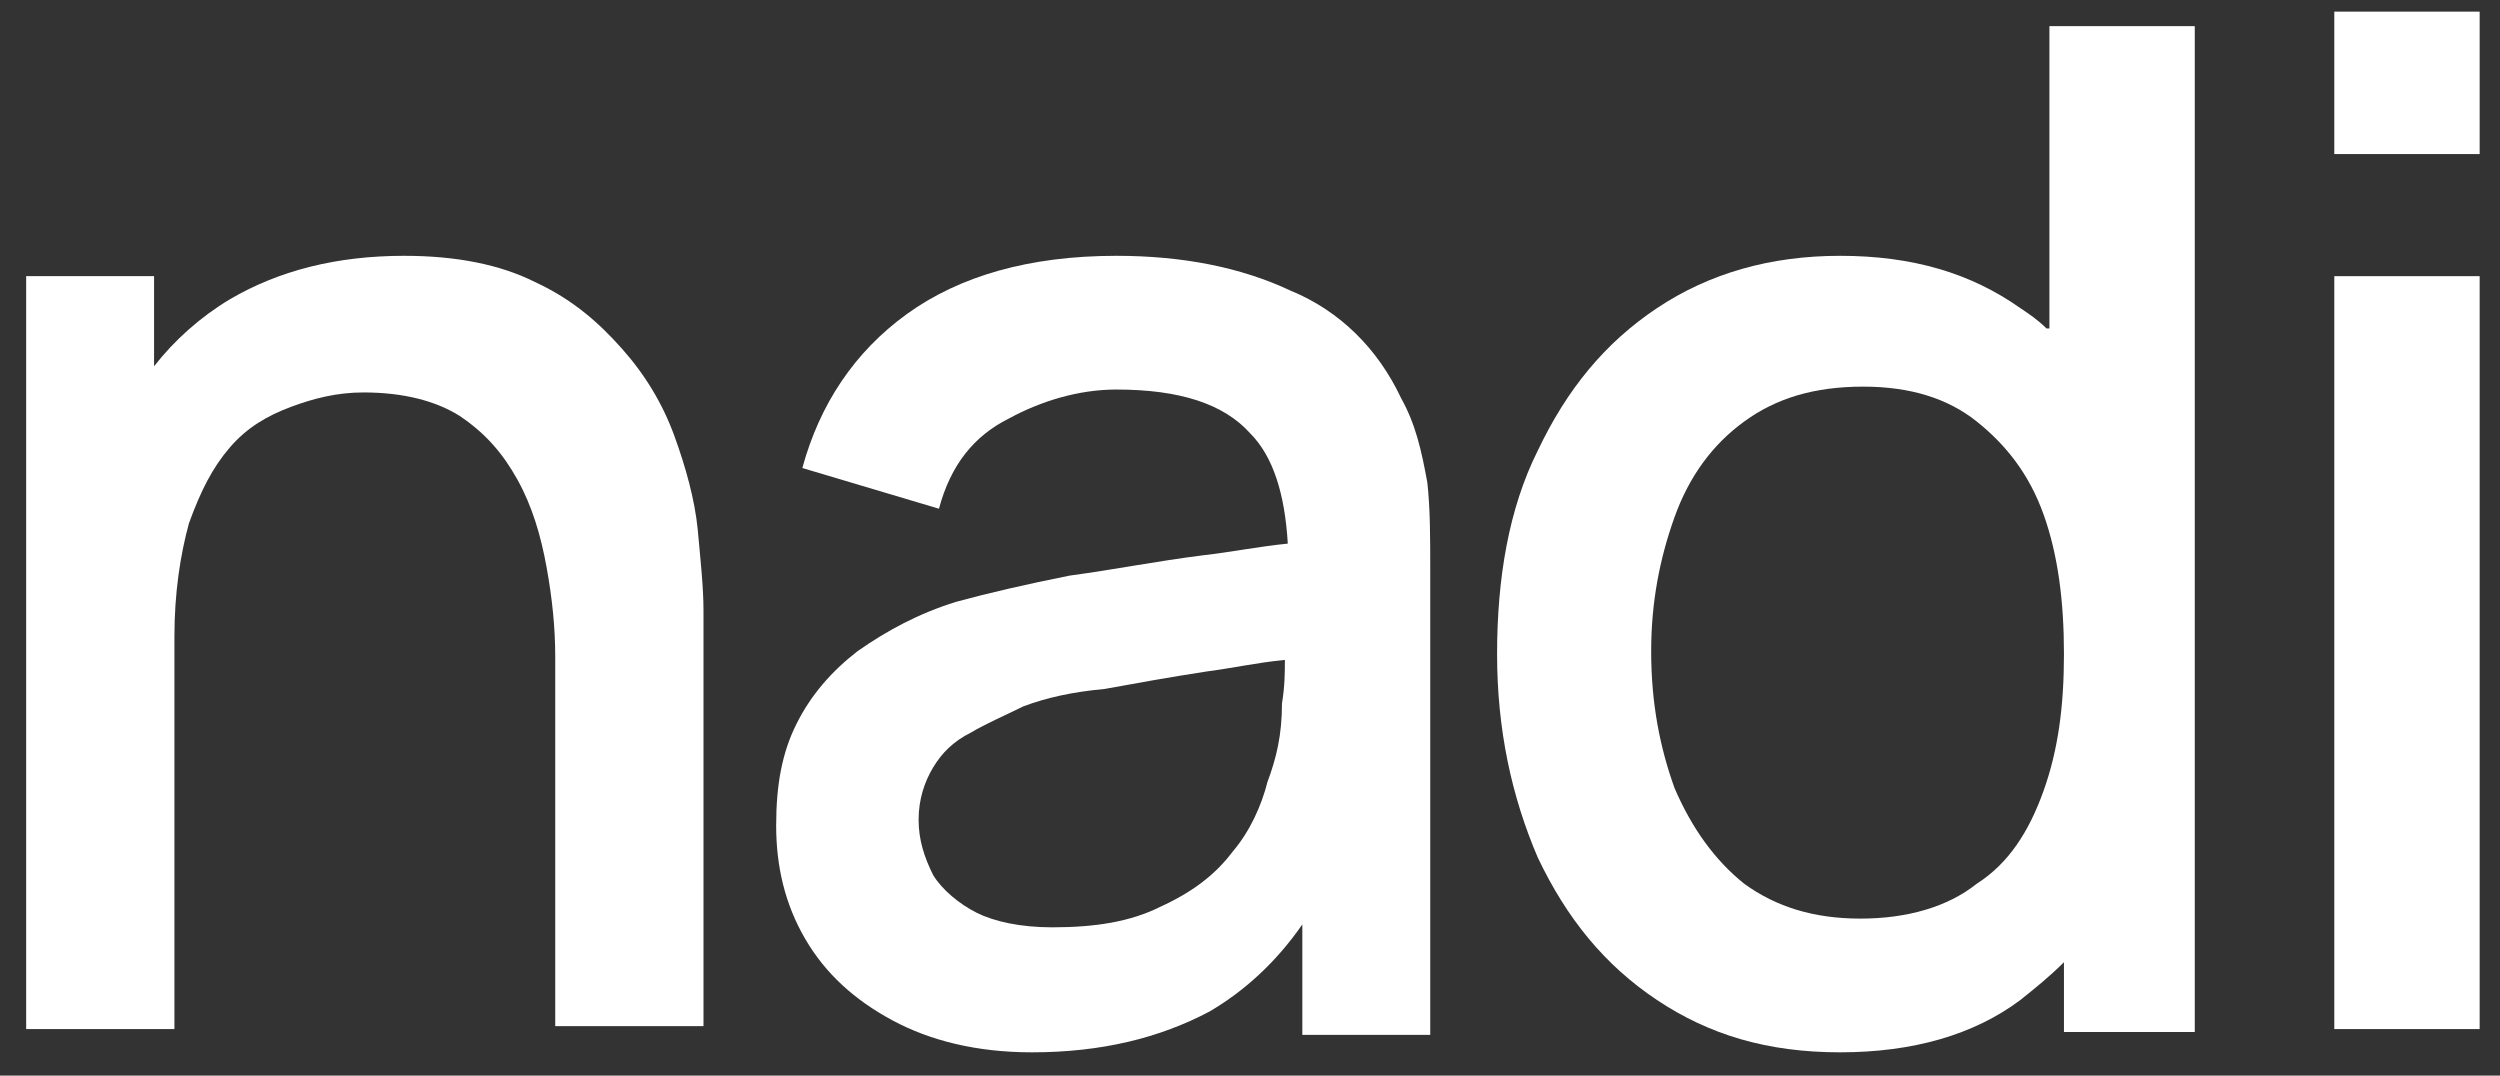
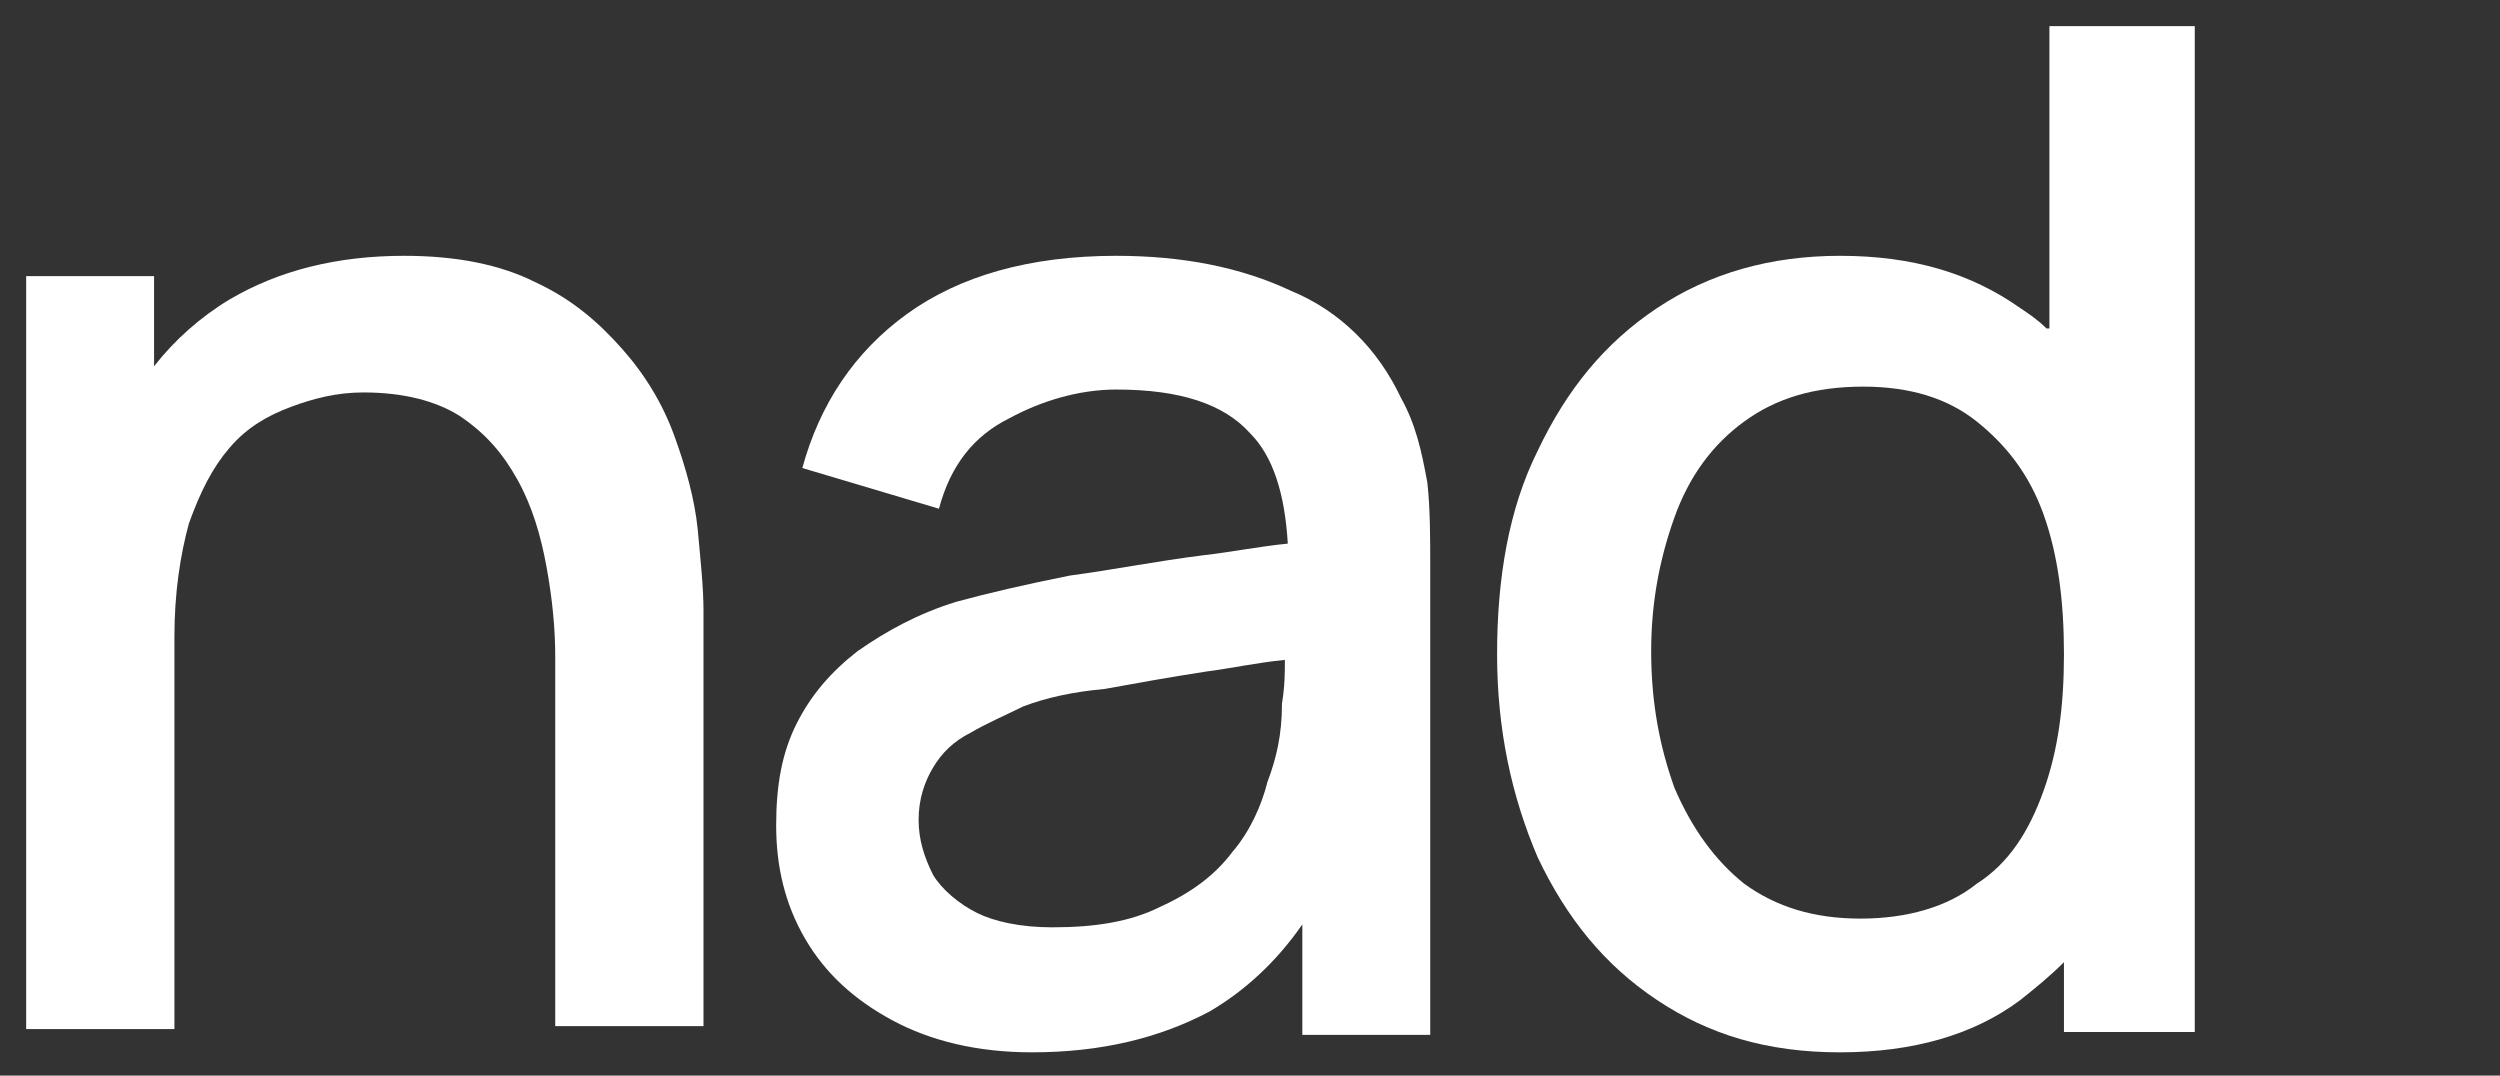
<svg xmlns="http://www.w3.org/2000/svg" version="1.1" id="Calque_1" x="0px" y="0px" viewBox="0 0 86 37" style="enable-background:new 0 0 86 37;" xml:space="preserve">
  <rect x="0" y="0" width="86" height="37" fill="#333333" stroke="none" />
  <style type="text/css">
	.st0{fill:#FFFFFF;}
</style>
  <g>
    <path class="st0" d="M23.2,15c-0.4-1.1-1-2.1-1.8-3c-0.8-0.9-1.7-1.7-3-2.3c-1.2-0.6-2.7-0.9-4.5-0.9c-2.3,0-4.3,0.5-6,1.5   c-1,0.6-1.9,1.4-2.6,2.3V9.5H0.9v25.9H6V21.9c0-1.5,0.2-2.8,0.5-3.9c0.4-1.1,0.8-1.9,1.4-2.6c0.6-0.7,1.3-1.1,2.1-1.4   c0.8-0.3,1.6-0.5,2.5-0.5c1.4,0,2.5,0.3,3.3,0.8c0.9,0.6,1.5,1.3,2,2.2c0.5,0.9,0.8,1.9,1,3c0.2,1.1,0.3,2.1,0.3,3.1v12.7h5.1V21   c0-0.8-0.1-1.7-0.2-2.8C23.9,17.2,23.6,16.1,23.2,15z" />
    <path class="st0" d="M48.2,13.7c-0.8-1.7-2.1-3-3.8-3.7c-1.7-0.8-3.7-1.2-6-1.2c-3,0-5.4,0.7-7.2,2c-1.8,1.3-3,3.1-3.6,5.3l4.7,1.4   c0.4-1.5,1.2-2.5,2.4-3.1c1.1-0.6,2.4-1,3.7-1c2.2,0,3.7,0.5,4.6,1.5c0.8,0.8,1.2,2.1,1.3,3.8c-1,0.1-2,0.3-2.9,0.4   c-1.6,0.2-3.1,0.5-4.6,0.7c-1.5,0.3-2.8,0.6-3.9,0.9c-1.3,0.4-2.4,1-3.4,1.7c-0.9,0.7-1.6,1.5-2.1,2.5c-0.5,1-0.7,2.1-0.7,3.5   c0,1.4,0.3,2.7,1,3.9c0.7,1.2,1.7,2.1,3,2.8c1.3,0.7,2.9,1.1,4.8,1.1c2.4,0,4.4-0.5,6.1-1.4c1.2-0.7,2.3-1.7,3.2-3v3.8h4.4v-16   c0-1.1,0-2.1-0.1-3C48.9,15.5,48.7,14.6,48.2,13.7z M43.6,26.9c-0.2,0.8-0.6,1.7-1.2,2.4c-0.6,0.8-1.4,1.4-2.5,1.9   c-1,0.5-2.2,0.7-3.7,0.7c-1.1,0-2-0.2-2.6-0.5s-1.2-0.8-1.5-1.3c-0.3-0.6-0.5-1.2-0.5-1.9c0-0.7,0.2-1.3,0.5-1.8   c0.3-0.5,0.7-0.9,1.3-1.2c0.5-0.3,1.2-0.6,1.8-0.9c0.8-0.3,1.7-0.5,2.8-0.6c1.1-0.2,2.2-0.4,3.5-0.6c0.8-0.1,1.7-0.3,2.7-0.4   c0,0.4,0,0.9-0.1,1.5C44.1,25.3,43.9,26.1,43.6,26.9z" />
    <path class="st0" d="M70.4,11.3c-0.3-0.3-0.6-0.5-0.9-0.7c-1.7-1.2-3.7-1.8-6.2-1.8c-2.4,0-4.5,0.6-6.3,1.8   c-1.8,1.2-3.1,2.8-4.1,4.9c-1,2-1.4,4.4-1.4,7c0,2.6,0.5,4.9,1.4,7c1,2.1,2.3,3.7,4.1,4.9c1.8,1.2,3.8,1.8,6.3,1.8   c2.5,0,4.6-0.6,6.2-1.8c0.5-0.4,1-0.8,1.5-1.3v2.4h4.5V0.9h-5V11.3z M70.3,27.2c-0.5,1.4-1.2,2.5-2.3,3.2c-1,0.8-2.4,1.2-4,1.2   c-1.6,0-2.9-0.4-4-1.2c-1-0.8-1.8-1.9-2.4-3.3c-0.5-1.4-0.8-2.9-0.8-4.7c0-1.7,0.3-3.2,0.8-4.6c0.5-1.4,1.3-2.5,2.4-3.3   c1.1-0.8,2.4-1.2,4.1-1.2c1.6,0,2.9,0.4,3.9,1.2c1,0.8,1.8,1.8,2.3,3.2c0.5,1.4,0.7,3,0.7,4.8S70.8,25.8,70.3,27.2z" />
-     <rect x="80.3" y="9.5" class="st0" width="5" height="25.9" />
-     <rect x="80.3" y="0.4" class="st0" width="5" height="4.9" />
  </g>
</svg>